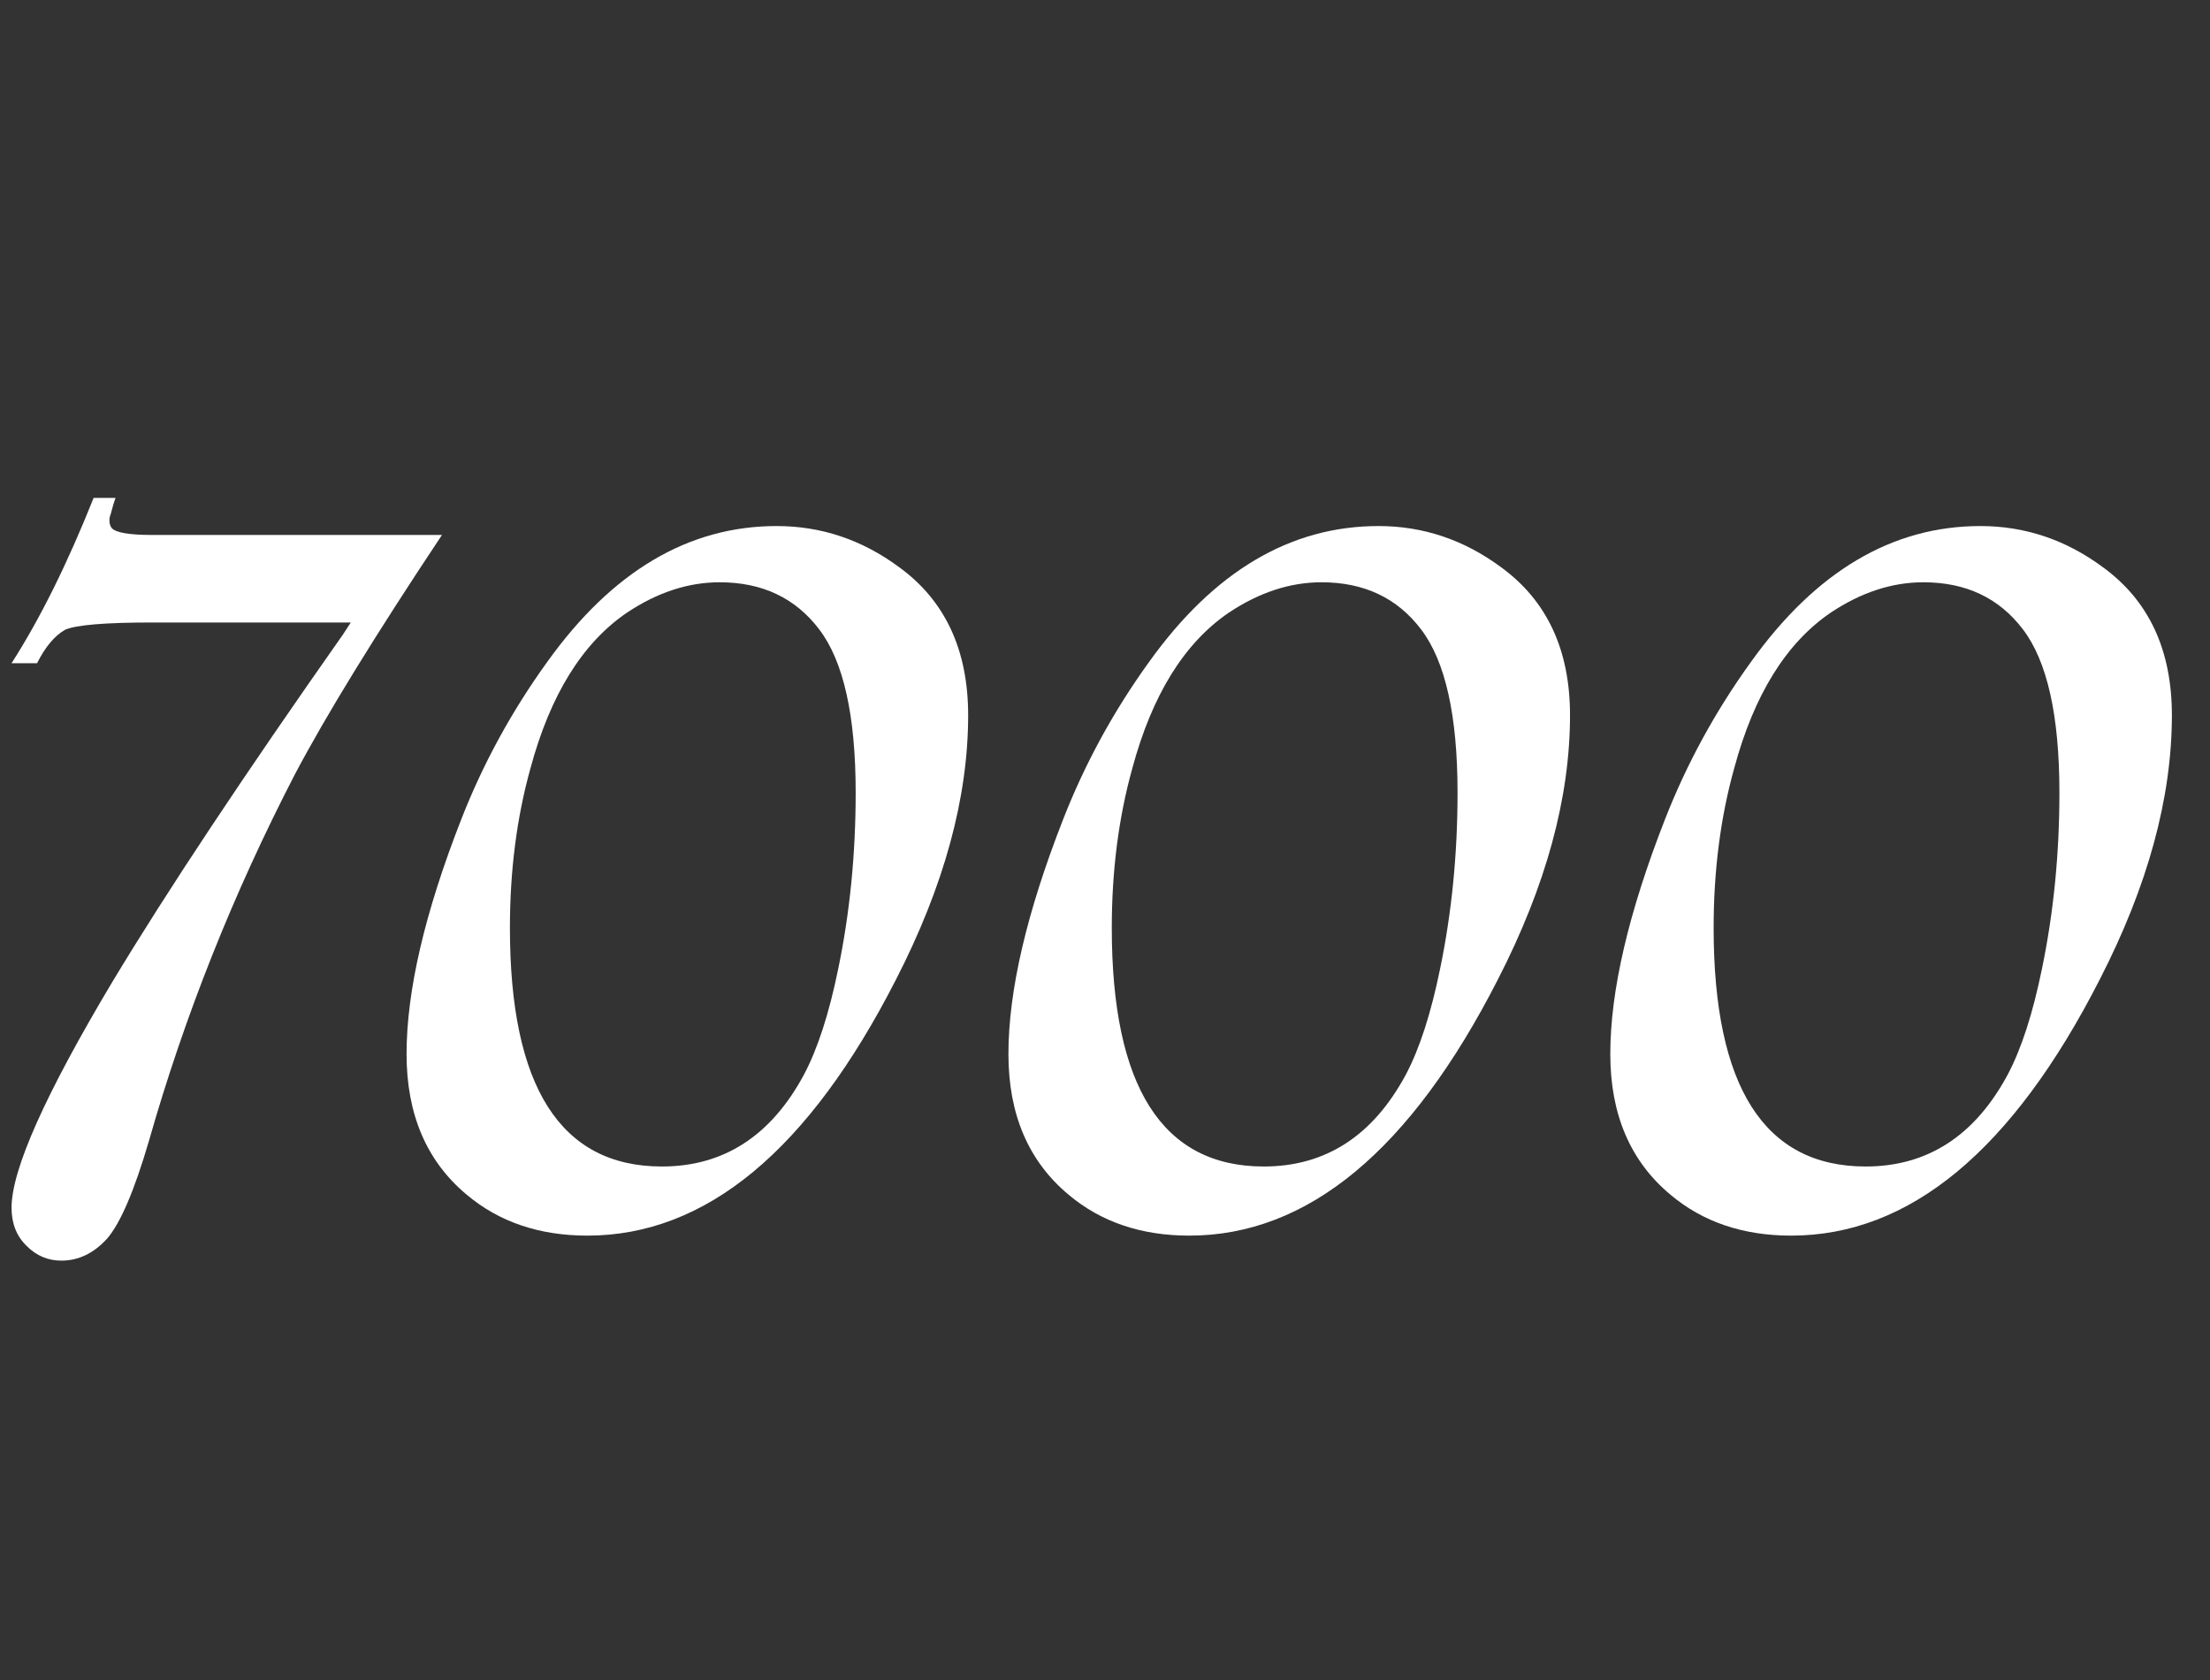
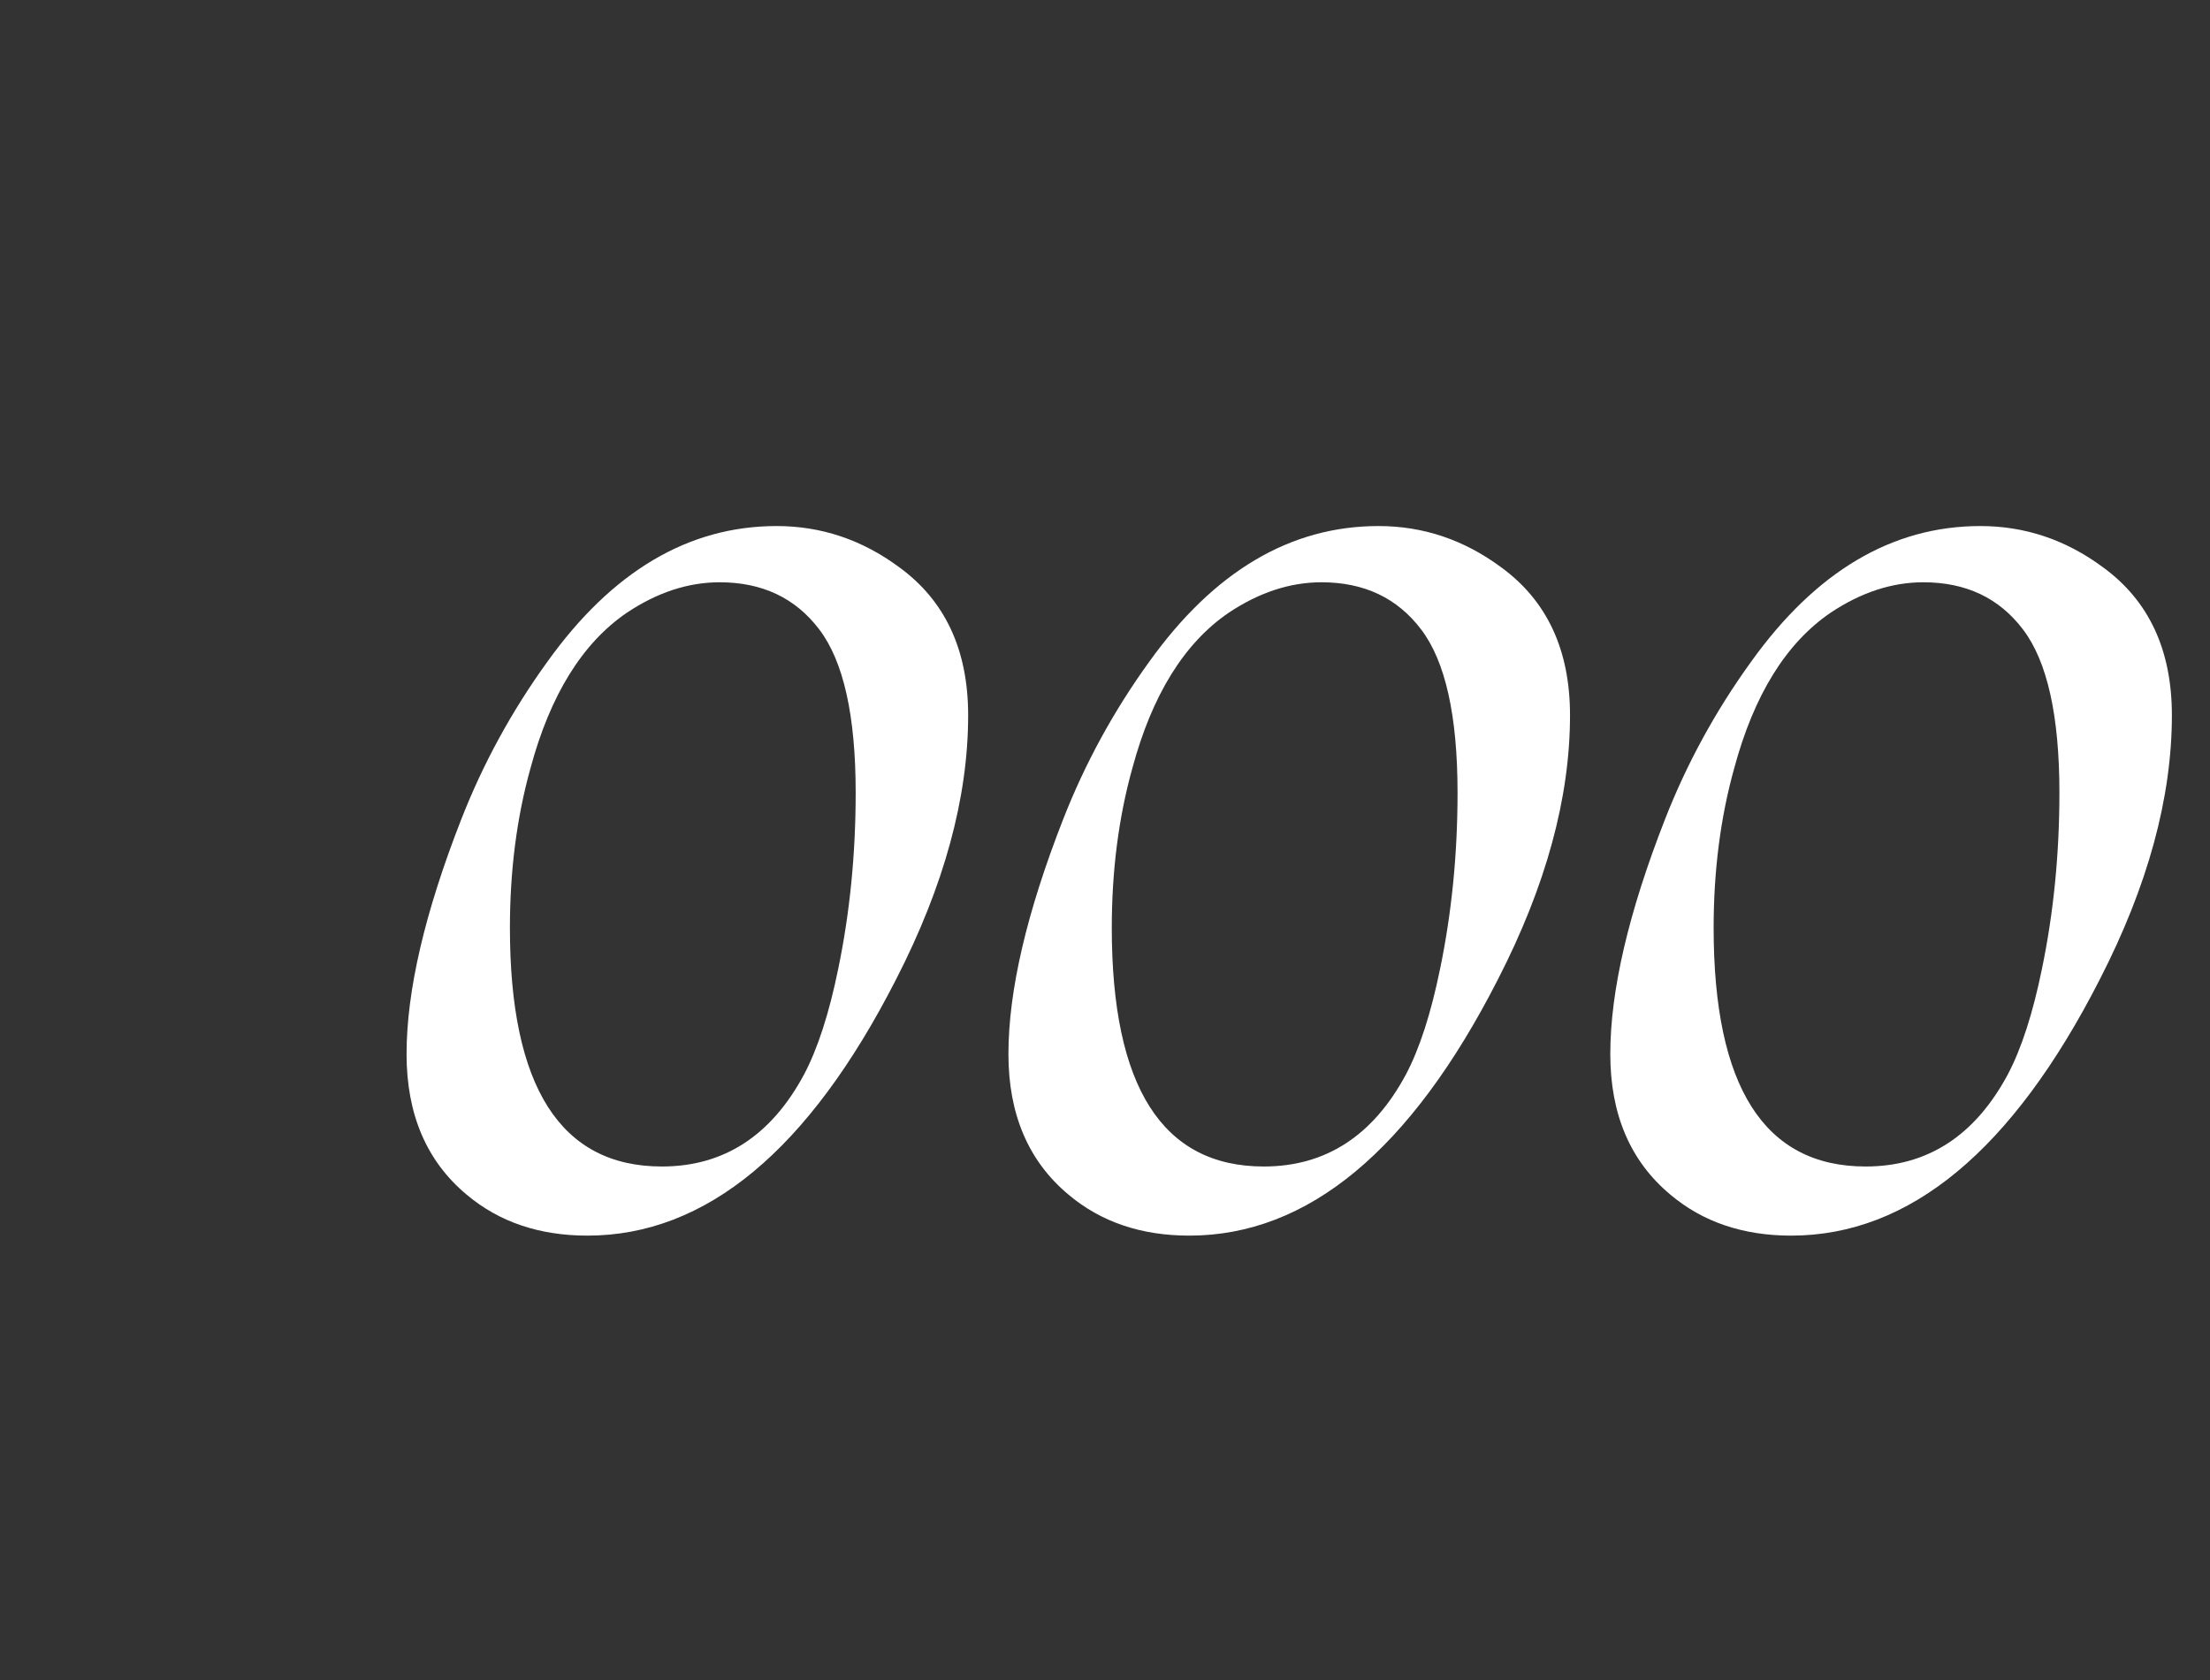
<svg xmlns="http://www.w3.org/2000/svg" width="142" height="108" viewBox="0 0 142 108" fill="none">
  <rect x="0" y="0" width="142" height="108" fill="#333333" stroke="none" />
  <path d="M49.902 33.81C52.767 33.81 55.387 34.69 57.764 36.447C60.726 38.596 62.207 41.77 62.207 45.969C62.207 51.275 60.661 56.939 57.568 62.961C51.969 73.931 45.361 79.416 37.744 79.416C34.652 79.416 32.064 78.537 29.98 76.779C27.409 74.631 26.123 71.62 26.123 67.746C26.123 63.677 27.295 58.648 29.639 52.658C31.038 49.078 32.878 45.708 35.156 42.551C39.323 36.724 44.238 33.81 49.902 33.81ZM46.24 37.424C44.222 37.424 42.236 38.075 40.283 39.377C37.419 41.33 35.352 44.667 34.082 49.387C33.203 52.544 32.764 55.962 32.764 59.641C32.764 69.862 36.019 74.973 42.529 74.973C46.501 74.973 49.544 73.003 51.66 69.064C52.539 67.404 53.272 65.142 53.857 62.277C54.606 58.664 54.98 54.888 54.98 50.949C54.98 46.001 54.199 42.502 52.637 40.451C51.107 38.433 48.975 37.424 46.24 37.424ZM88.574 33.81C91.439 33.81 94.059 34.69 96.436 36.447C99.398 38.596 100.879 41.77 100.879 45.969C100.879 51.275 99.333 56.939 96.24 62.961C90.641 73.931 84.033 79.416 76.416 79.416C73.324 79.416 70.736 78.537 68.652 76.779C66.081 74.631 64.795 71.62 64.795 67.746C64.795 63.677 65.967 58.648 68.311 52.658C69.71 49.078 71.549 45.708 73.828 42.551C77.995 36.724 82.91 33.81 88.574 33.81ZM84.912 37.424C82.894 37.424 80.908 38.075 78.955 39.377C76.091 41.33 74.023 44.667 72.754 49.387C71.875 52.544 71.436 55.962 71.436 59.641C71.436 69.862 74.691 74.973 81.201 74.973C85.172 74.973 88.216 73.003 90.332 69.064C91.211 67.404 91.943 65.142 92.529 62.277C93.278 58.664 93.652 54.888 93.652 50.949C93.652 46.001 92.871 42.502 91.309 40.451C89.779 38.433 87.647 37.424 84.912 37.424ZM127.246 33.81C130.111 33.81 132.731 34.69 135.107 36.447C138.07 38.596 139.551 41.77 139.551 45.969C139.551 51.275 138.005 56.939 134.912 62.961C129.313 73.931 122.705 79.416 115.088 79.416C111.995 79.416 109.408 78.537 107.324 76.779C104.753 74.631 103.467 71.62 103.467 67.746C103.467 63.677 104.639 58.648 106.982 52.658C108.382 49.078 110.221 45.708 112.5 42.551C116.667 36.724 121.582 33.81 127.246 33.81ZM123.584 37.424C121.566 37.424 119.58 38.075 117.627 39.377C114.762 41.33 112.695 44.667 111.426 49.387C110.547 52.544 110.107 55.962 110.107 59.641C110.107 69.862 113.363 74.973 119.873 74.973C123.844 74.973 126.888 73.003 129.004 69.064C129.883 67.404 130.615 65.142 131.201 62.277C131.95 58.664 132.324 54.888 132.324 50.949C132.324 46.001 131.543 42.502 129.98 40.451C128.451 38.433 126.318 37.424 123.584 37.424Z" fill="white" />
-   <path d="M28.398 34.383C24.102 40.841 20.951 45.971 18.945 49.773C14.987 57.43 11.862 65.281 9.57 73.328C8.633 76.531 7.734 78.628 6.875 79.617C6.016 80.555 5.039 81.023 3.945 81.023C3.086 81.023 2.344 80.711 1.719 80.086C1.068 79.461 0.742 78.641 0.742 77.625C0.742 75.177 2.904 70.333 7.227 63.094C10.742 57.26 15.677 49.825 22.031 40.789L22.539 40.008H9.805C6.758 40.008 4.883 40.164 4.18 40.477C3.503 40.867 2.904 41.583 2.383 42.625H0.742C2.565 39.786 4.323 36.245 6.016 32H7.422C7.344 32.208 7.24 32.56 7.109 33.055C7.057 33.185 7.031 33.315 7.031 33.445C7.031 33.654 7.083 33.823 7.188 33.953C7.474 34.24 8.333 34.383 9.766 34.383H28.398Z" fill="white" />
</svg>